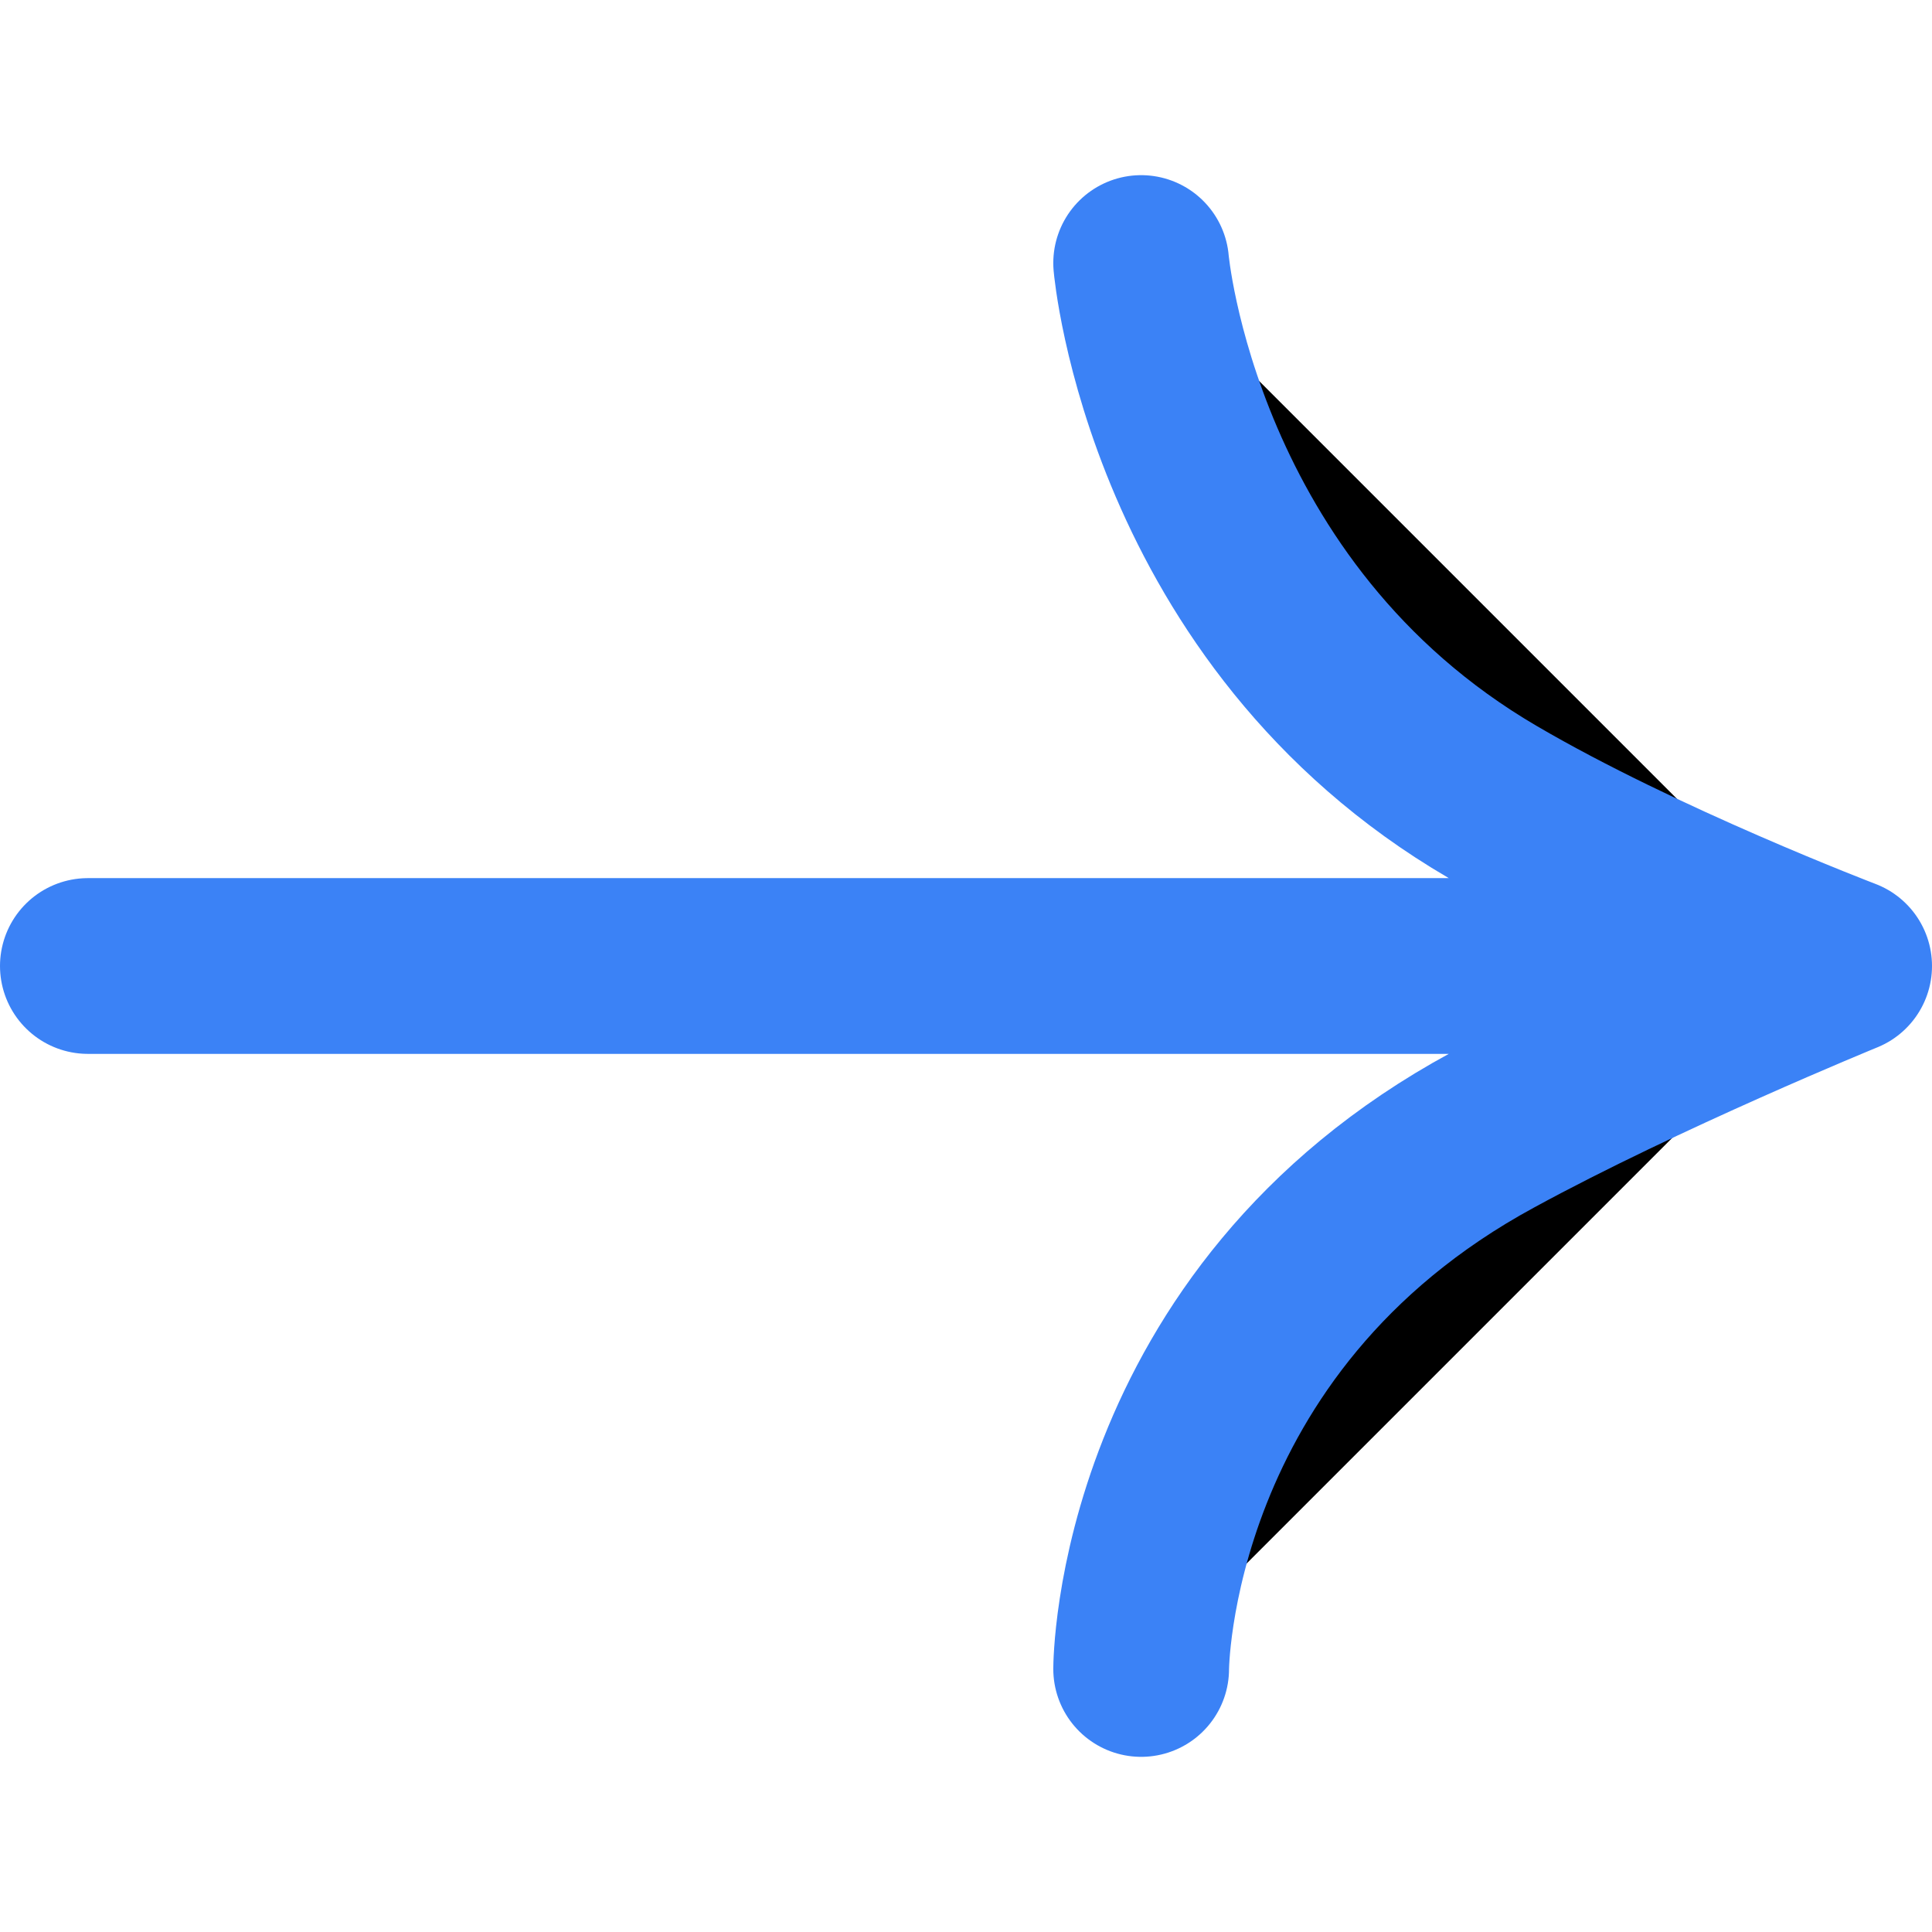
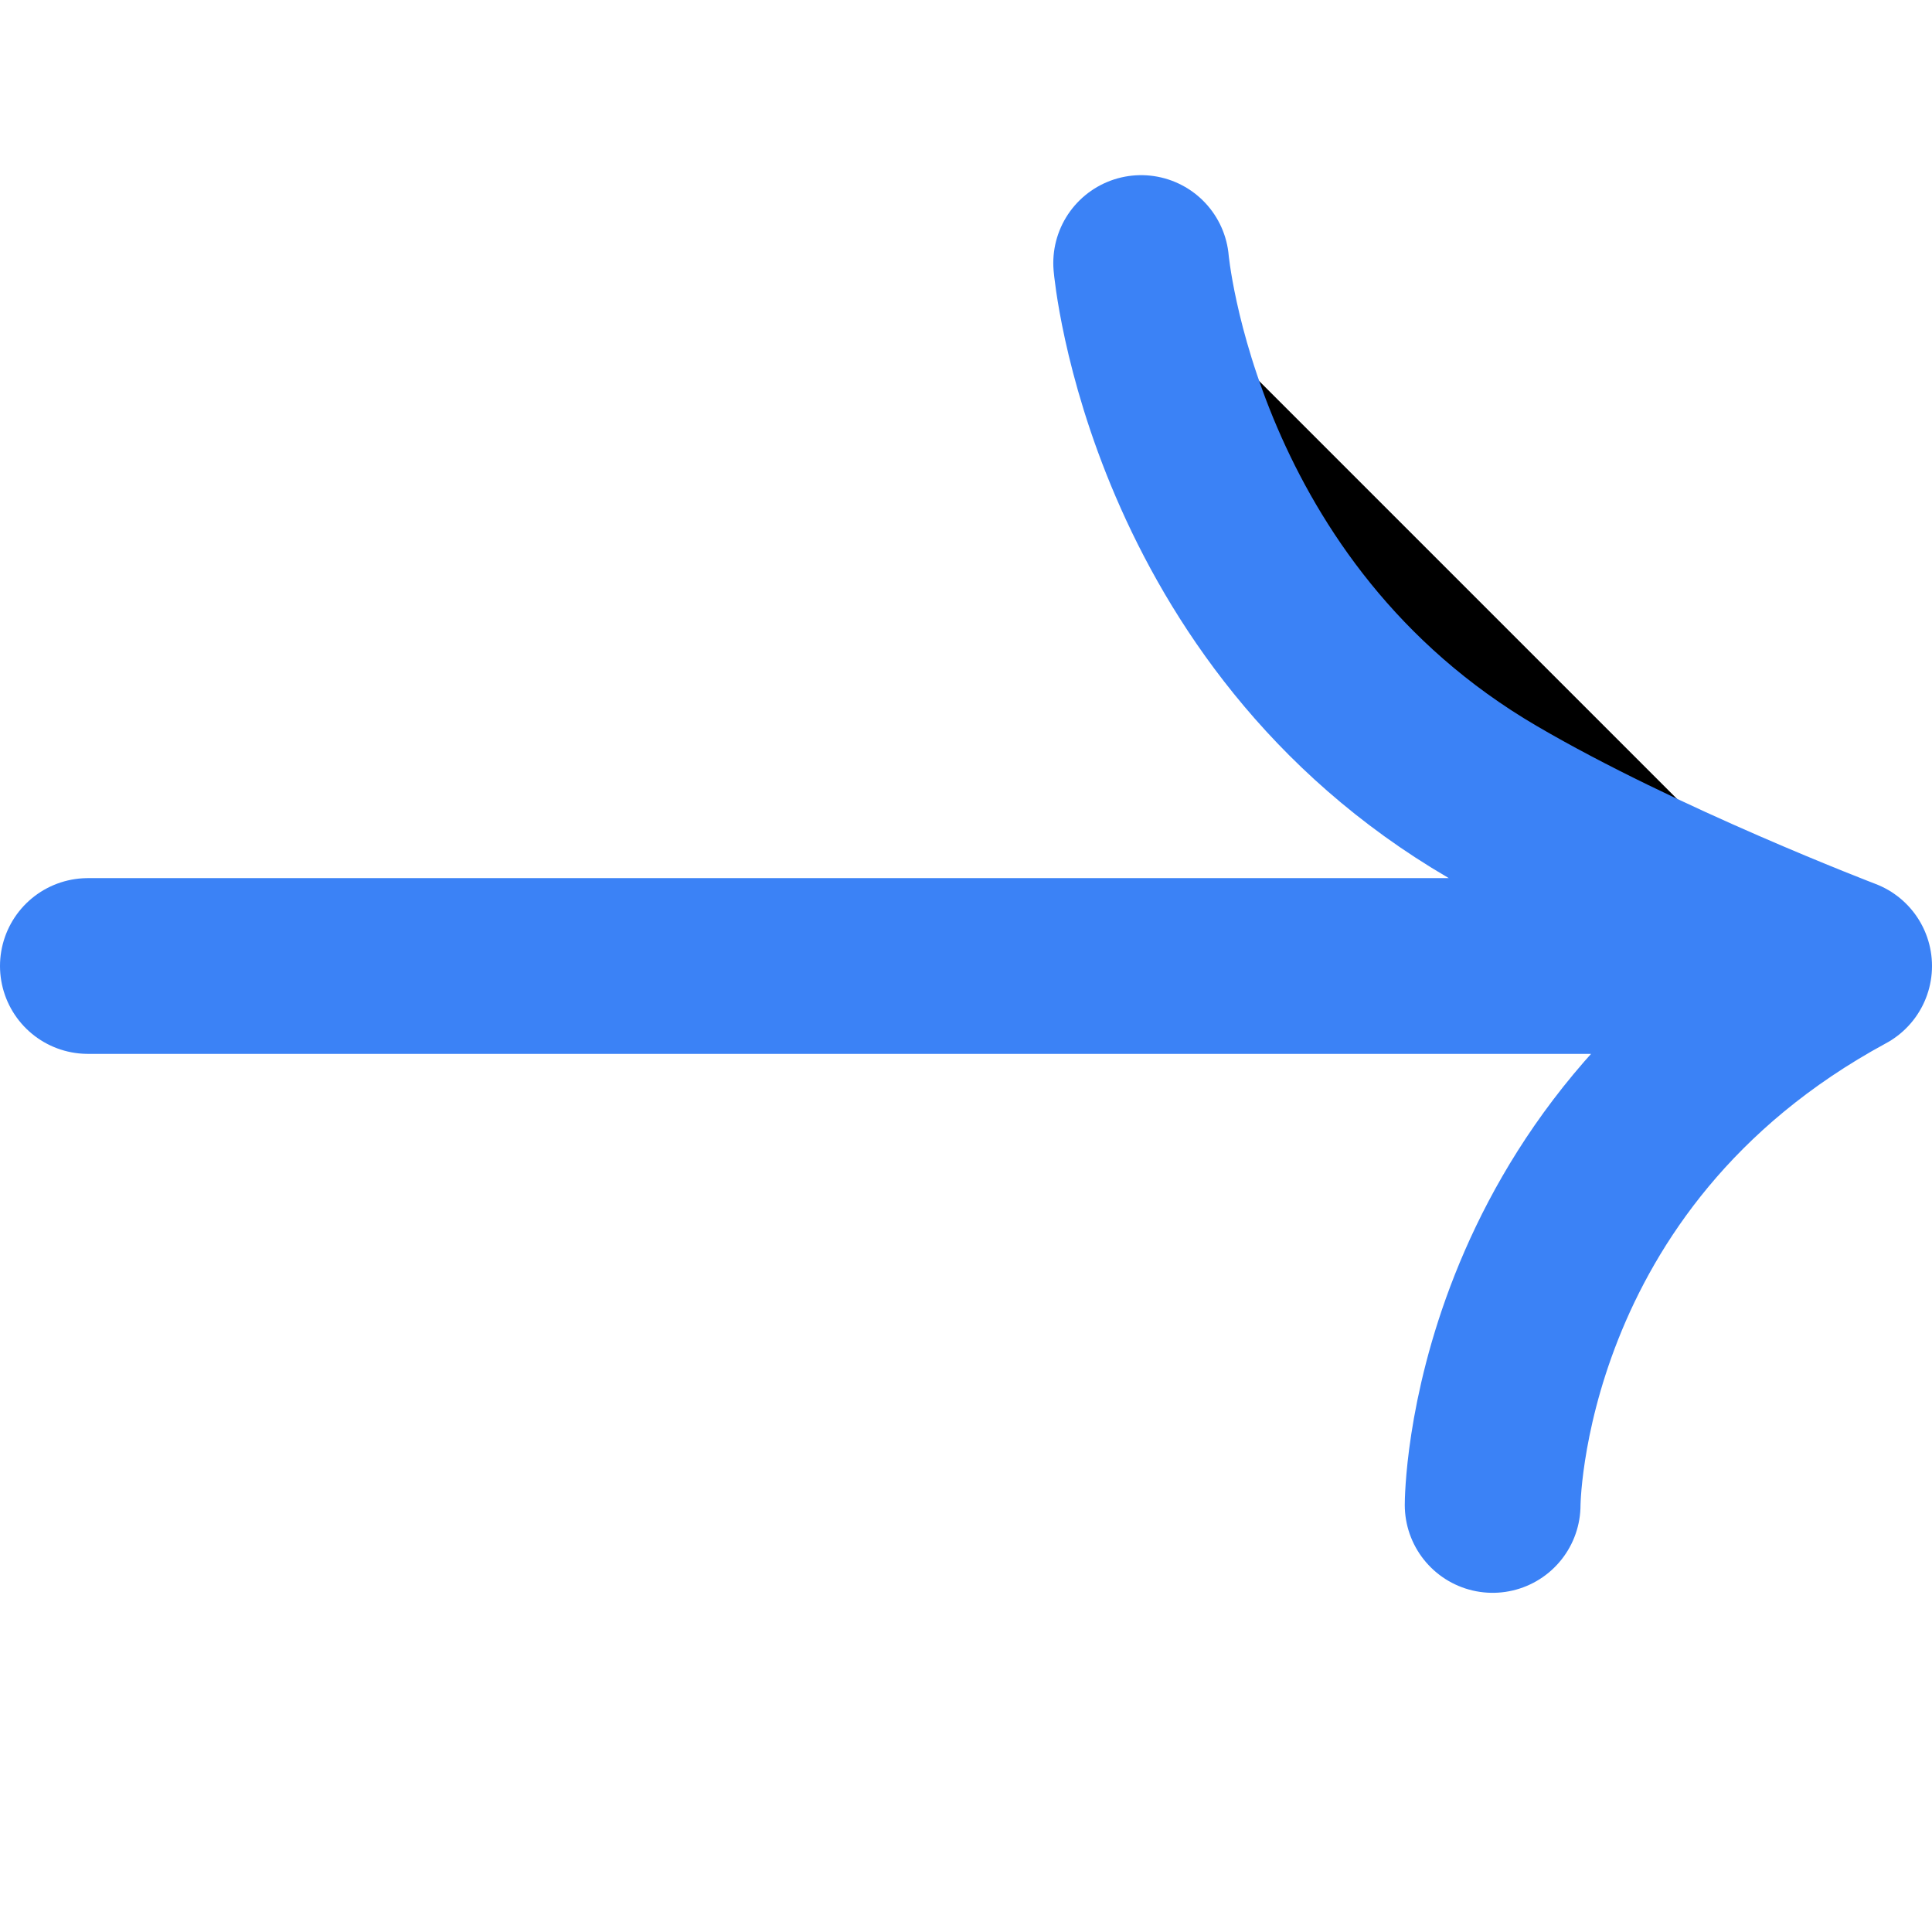
<svg xmlns="http://www.w3.org/2000/svg" id="Layer_1" data-name="Layer 1" viewBox="0 0 32.98 27" height="100px" width="100px" transform="rotate(0) scale(1, 1)">
  <defs>
    <style>.cls-1 { stroke: #3b82f6; stroke-linecap: round; stroke-linejoin: round; stroke-width: 3px; }</style>
  </defs>
-   <path class="cls-1" d="m19.48,1.5s.52,6,6,9.2c2.51,1.47,6,2.8,6,2.8m0,0H1.5m29.98,0s-3.45,1.41-6,2.8c-6,3.25-6,9.2-6,9.2" />
+   <path class="cls-1" d="m19.48,1.5s.52,6,6,9.2c2.51,1.47,6,2.8,6,2.8m0,0H1.5m29.98,0c-6,3.25-6,9.2-6,9.2" />
</svg>